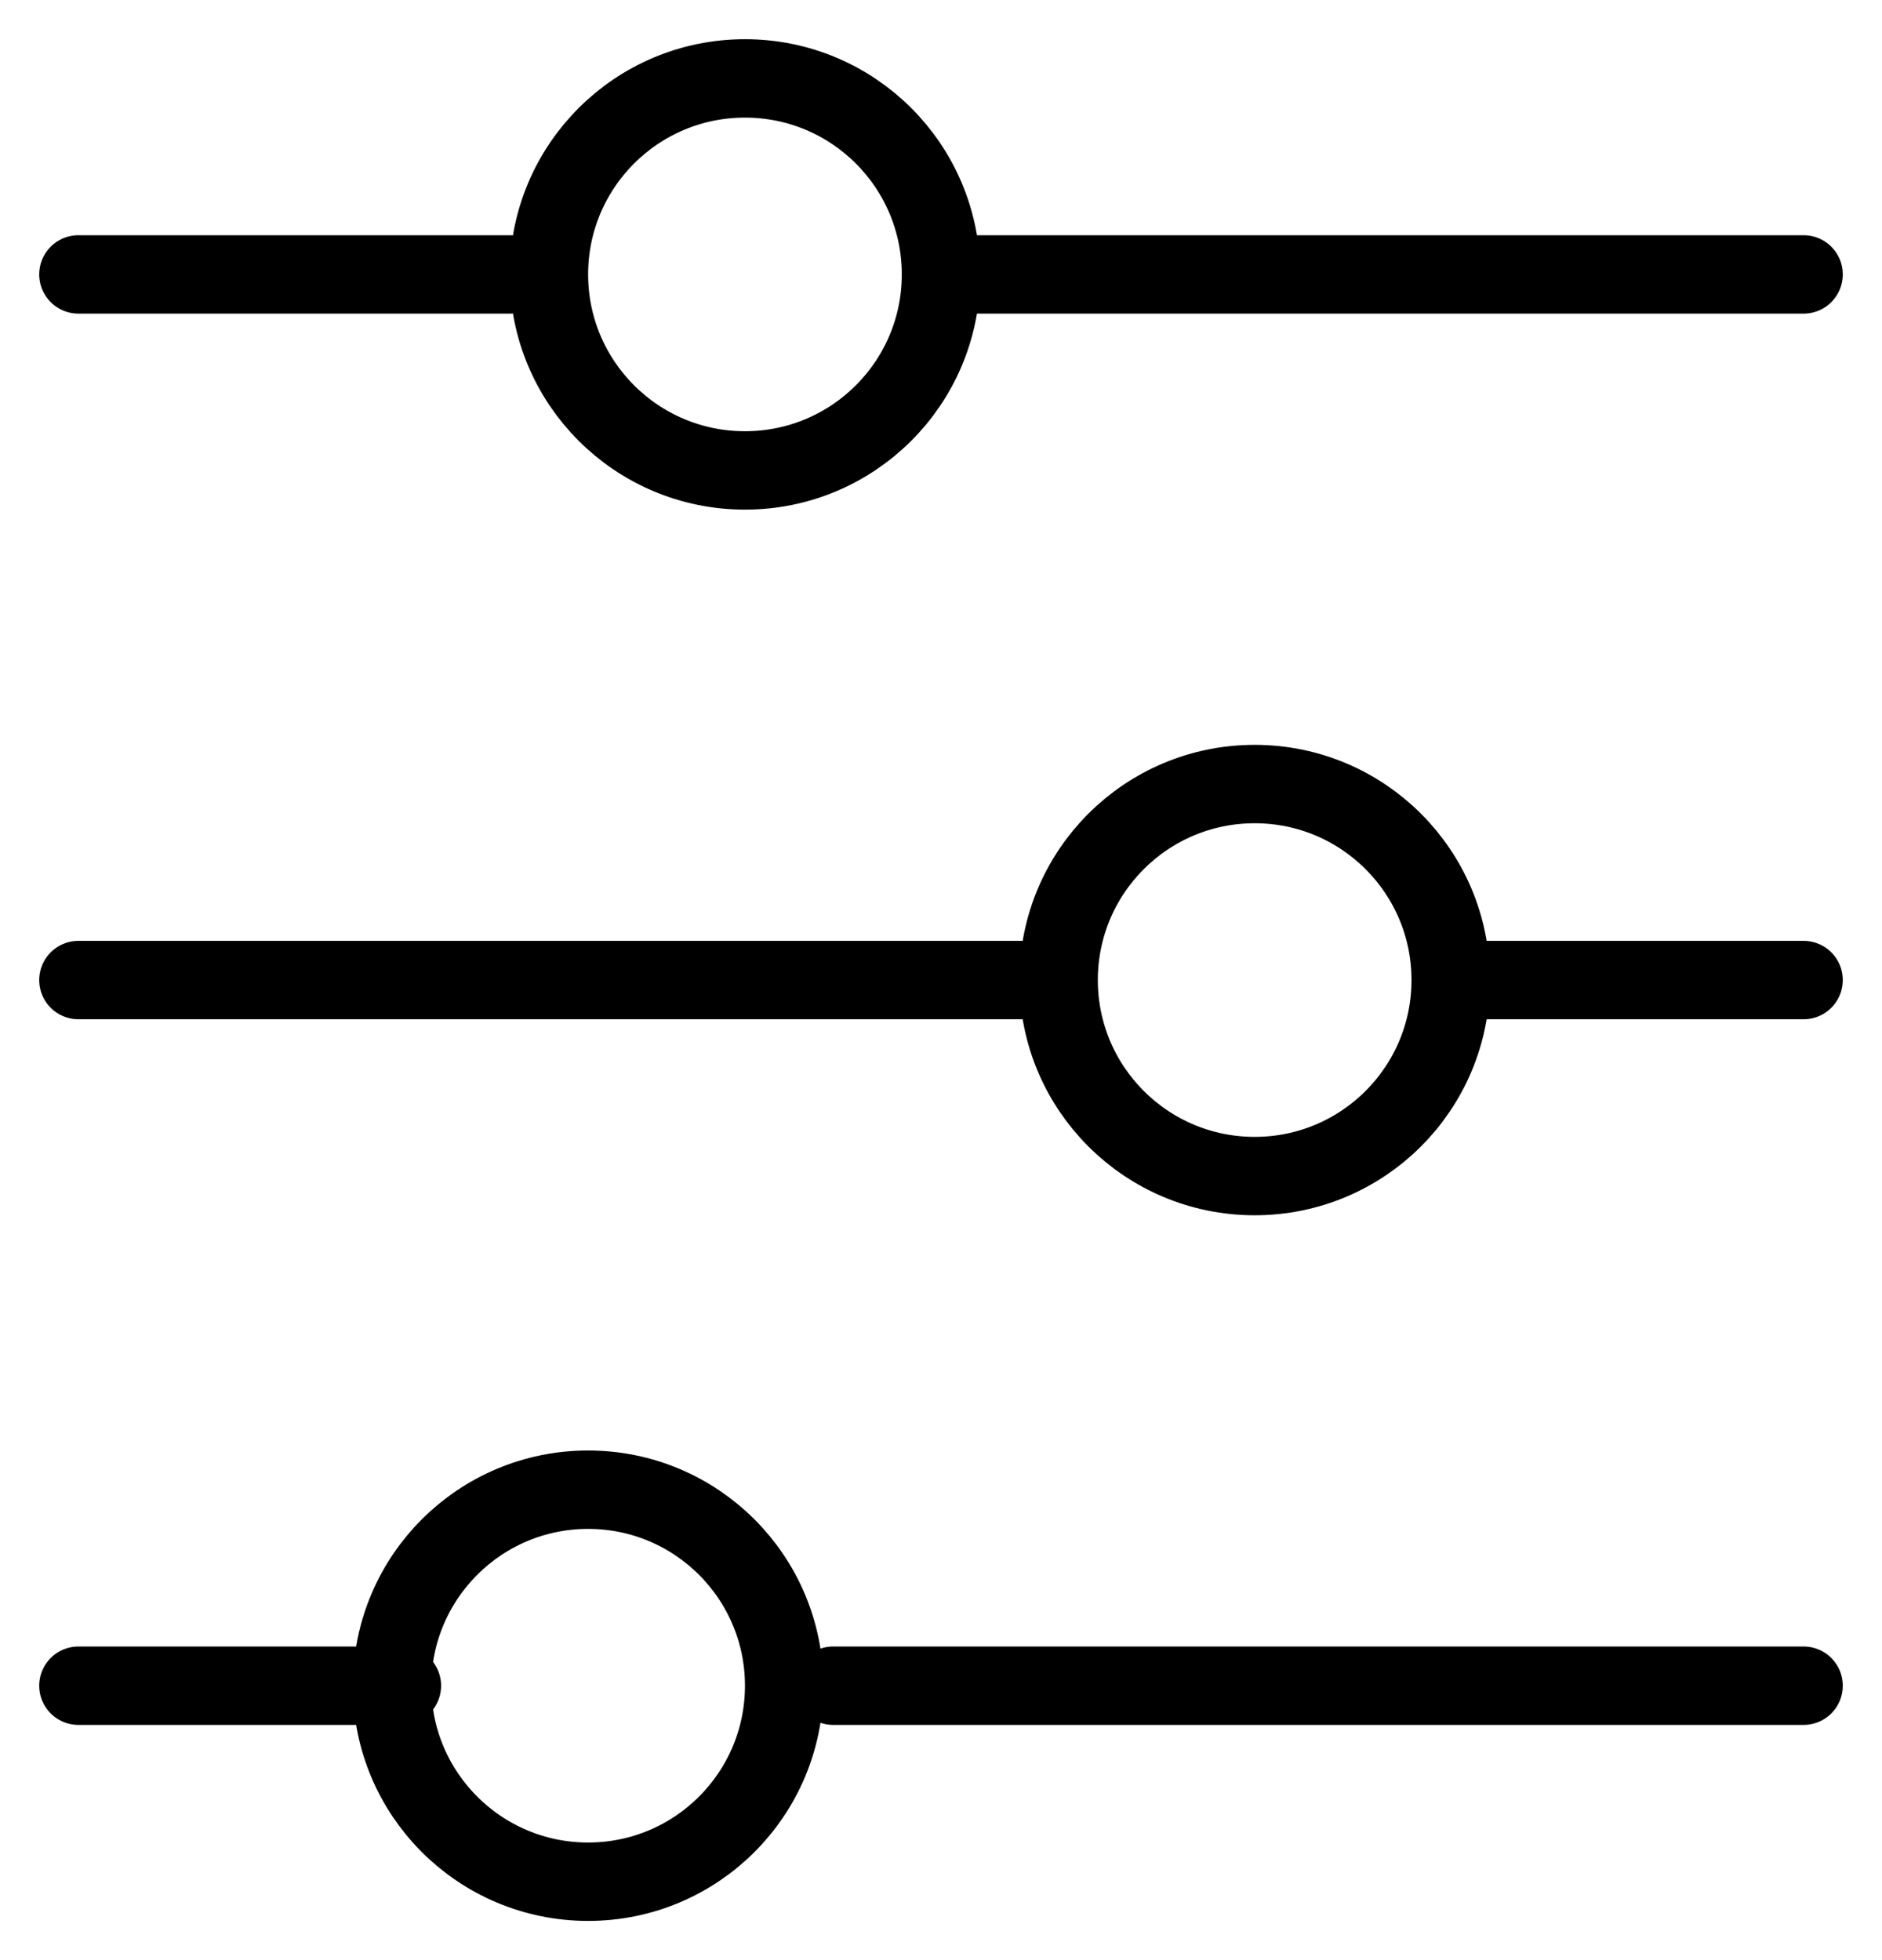
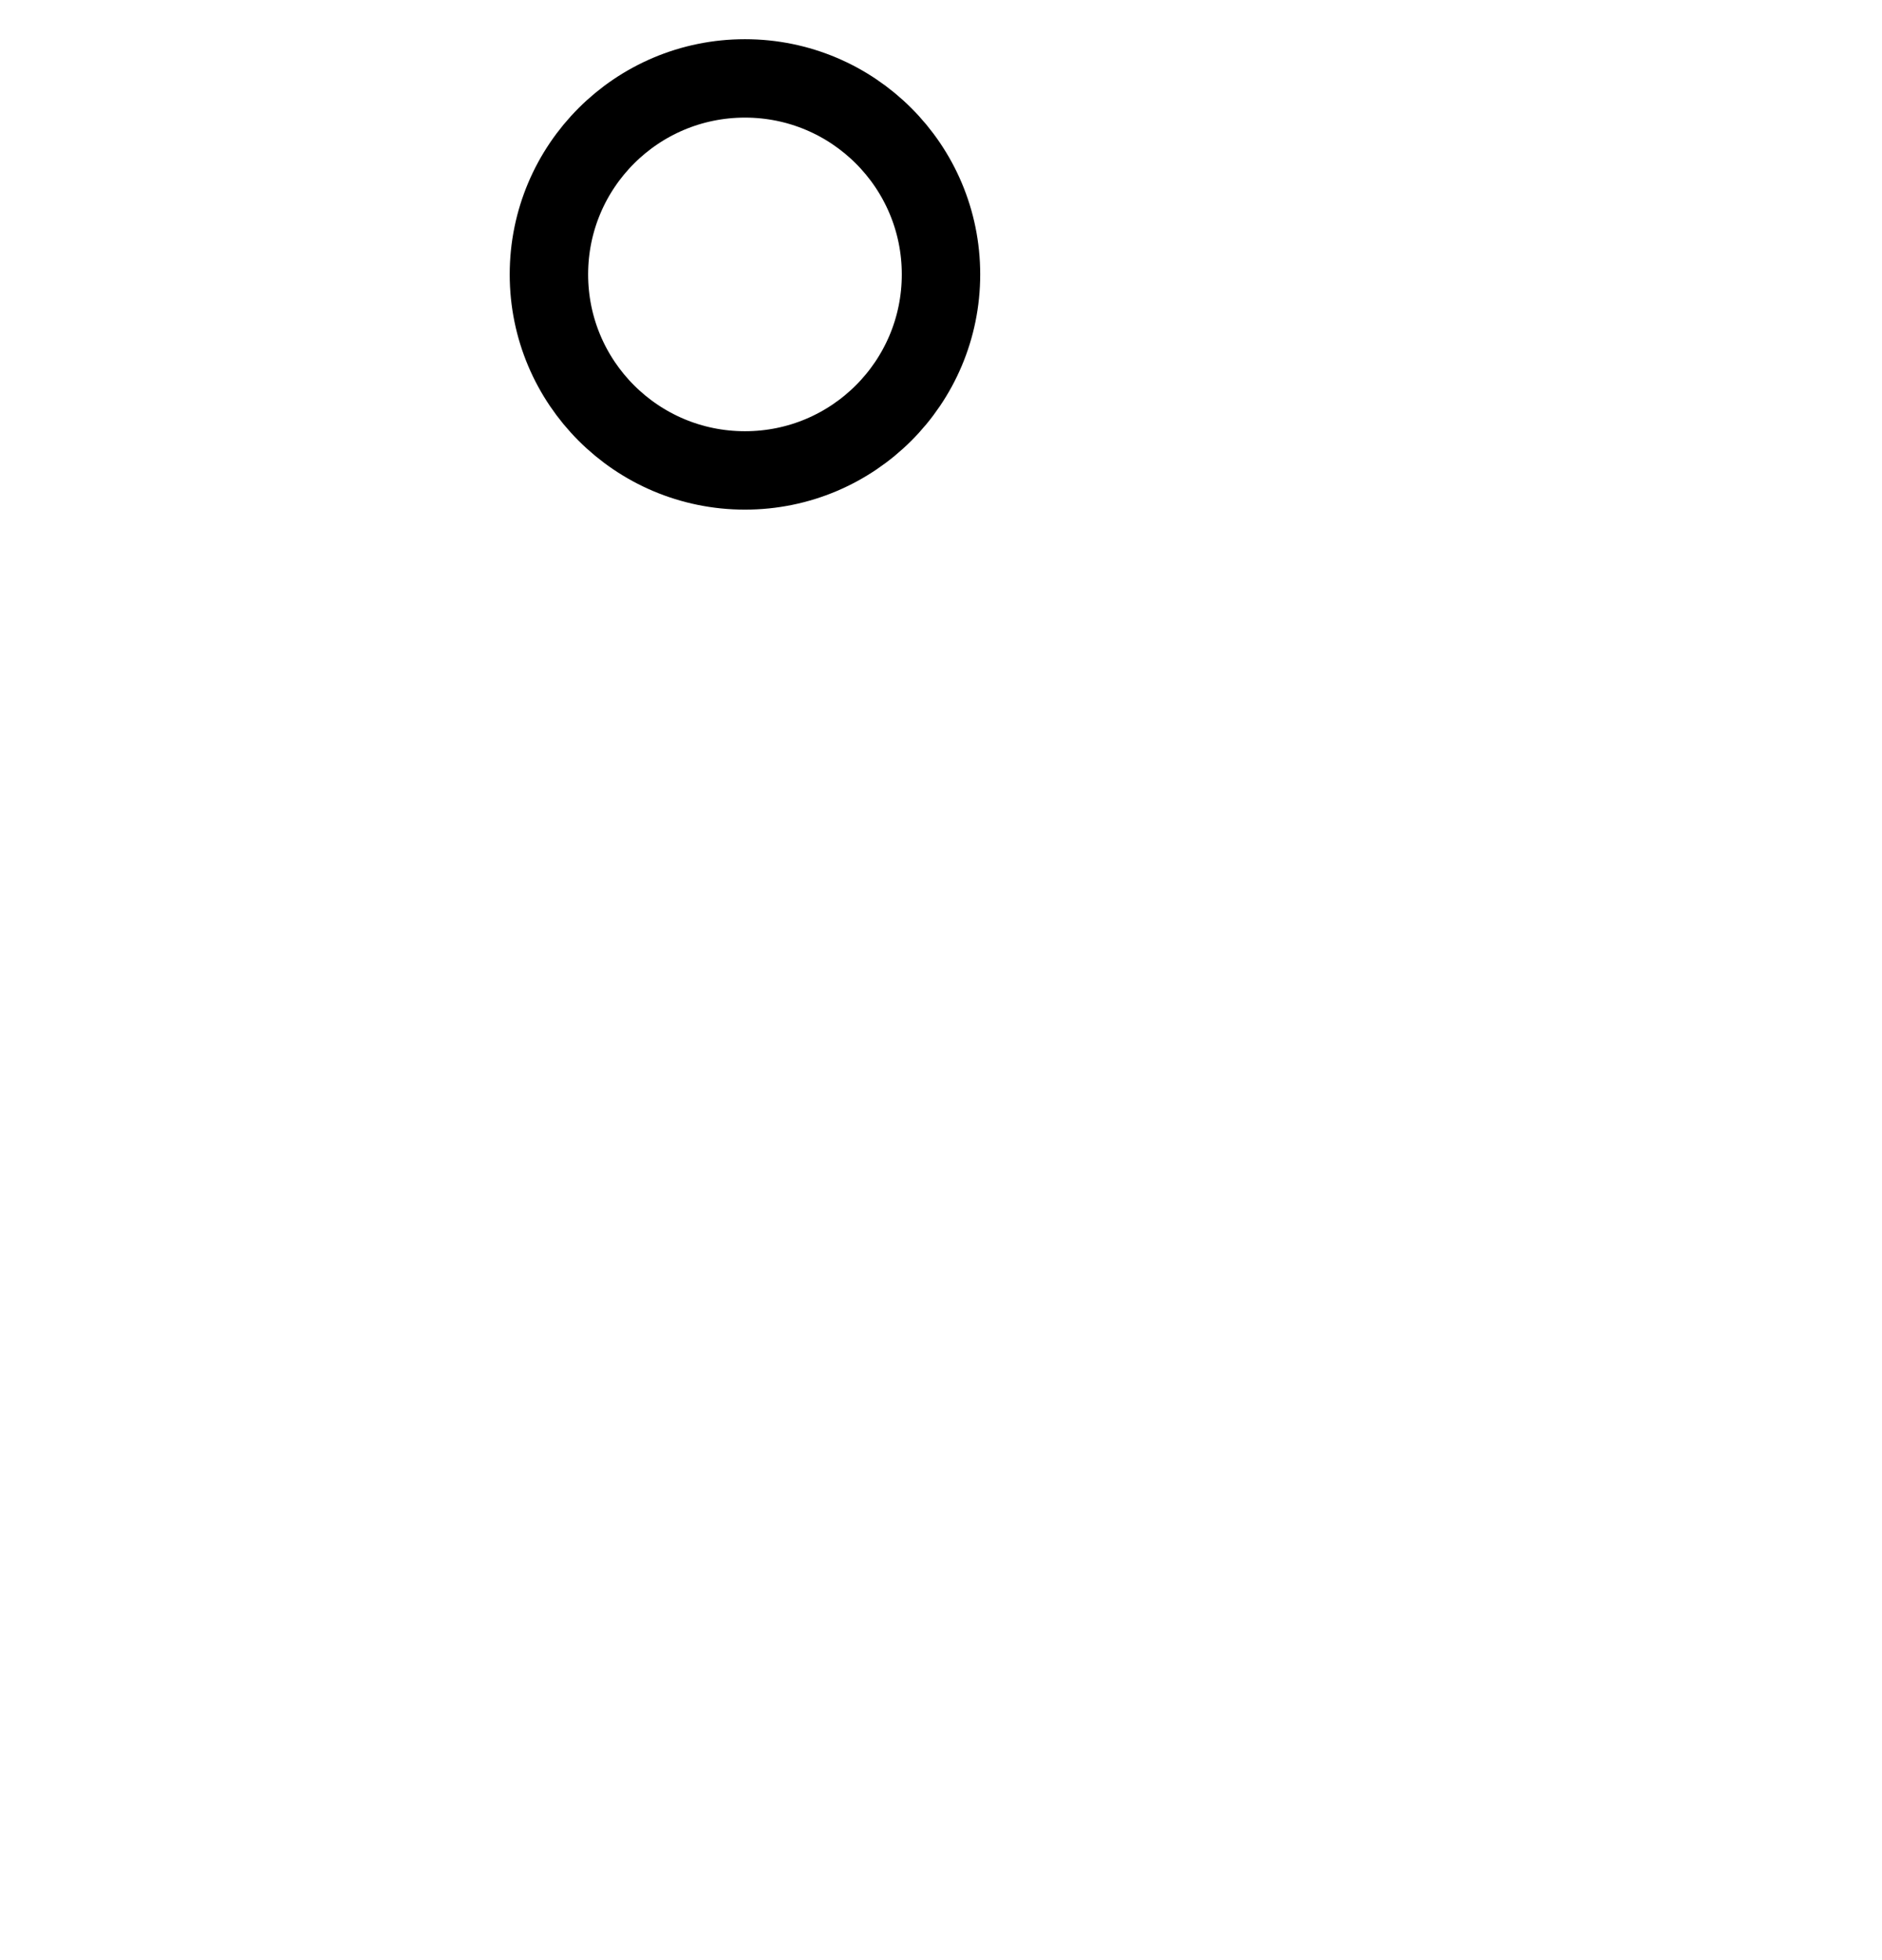
<svg xmlns="http://www.w3.org/2000/svg" width="24" height="25" viewBox="0 0 24 25" fill="none">
-   <path d="M12 3.5L23 3.5M1 21.5L5.125 21.5M1 3.5L6.5 3.5M10.625 21.5L23 21.5M18.875 12.5L23 12.5M1 12.5L13.375 12.5" stroke="black" stroke-linecap="round" />
  <path d="M7 3.5C7 4.881 8.119 6 9.5 6C10.881 6 12 4.881 12 3.5C12 2.119 10.881 1 9.5 1C8.119 1 7 2.119 7 3.5Z" stroke="black" stroke-linecap="round" />
-   <path d="M13.5 12.5C13.5 13.881 14.619 15 16 15C17.381 15 18.5 13.881 18.5 12.5C18.5 11.119 17.381 10 16 10C14.619 10 13.5 11.119 13.5 12.5Z" stroke="black" stroke-linecap="round" />
-   <path d="M5 21.5C5 22.881 6.119 24 7.5 24C8.881 24 10 22.881 10 21.5C10 20.119 8.881 19 7.5 19C6.119 19 5 20.119 5 21.5Z" stroke="black" stroke-linecap="round" />
</svg>